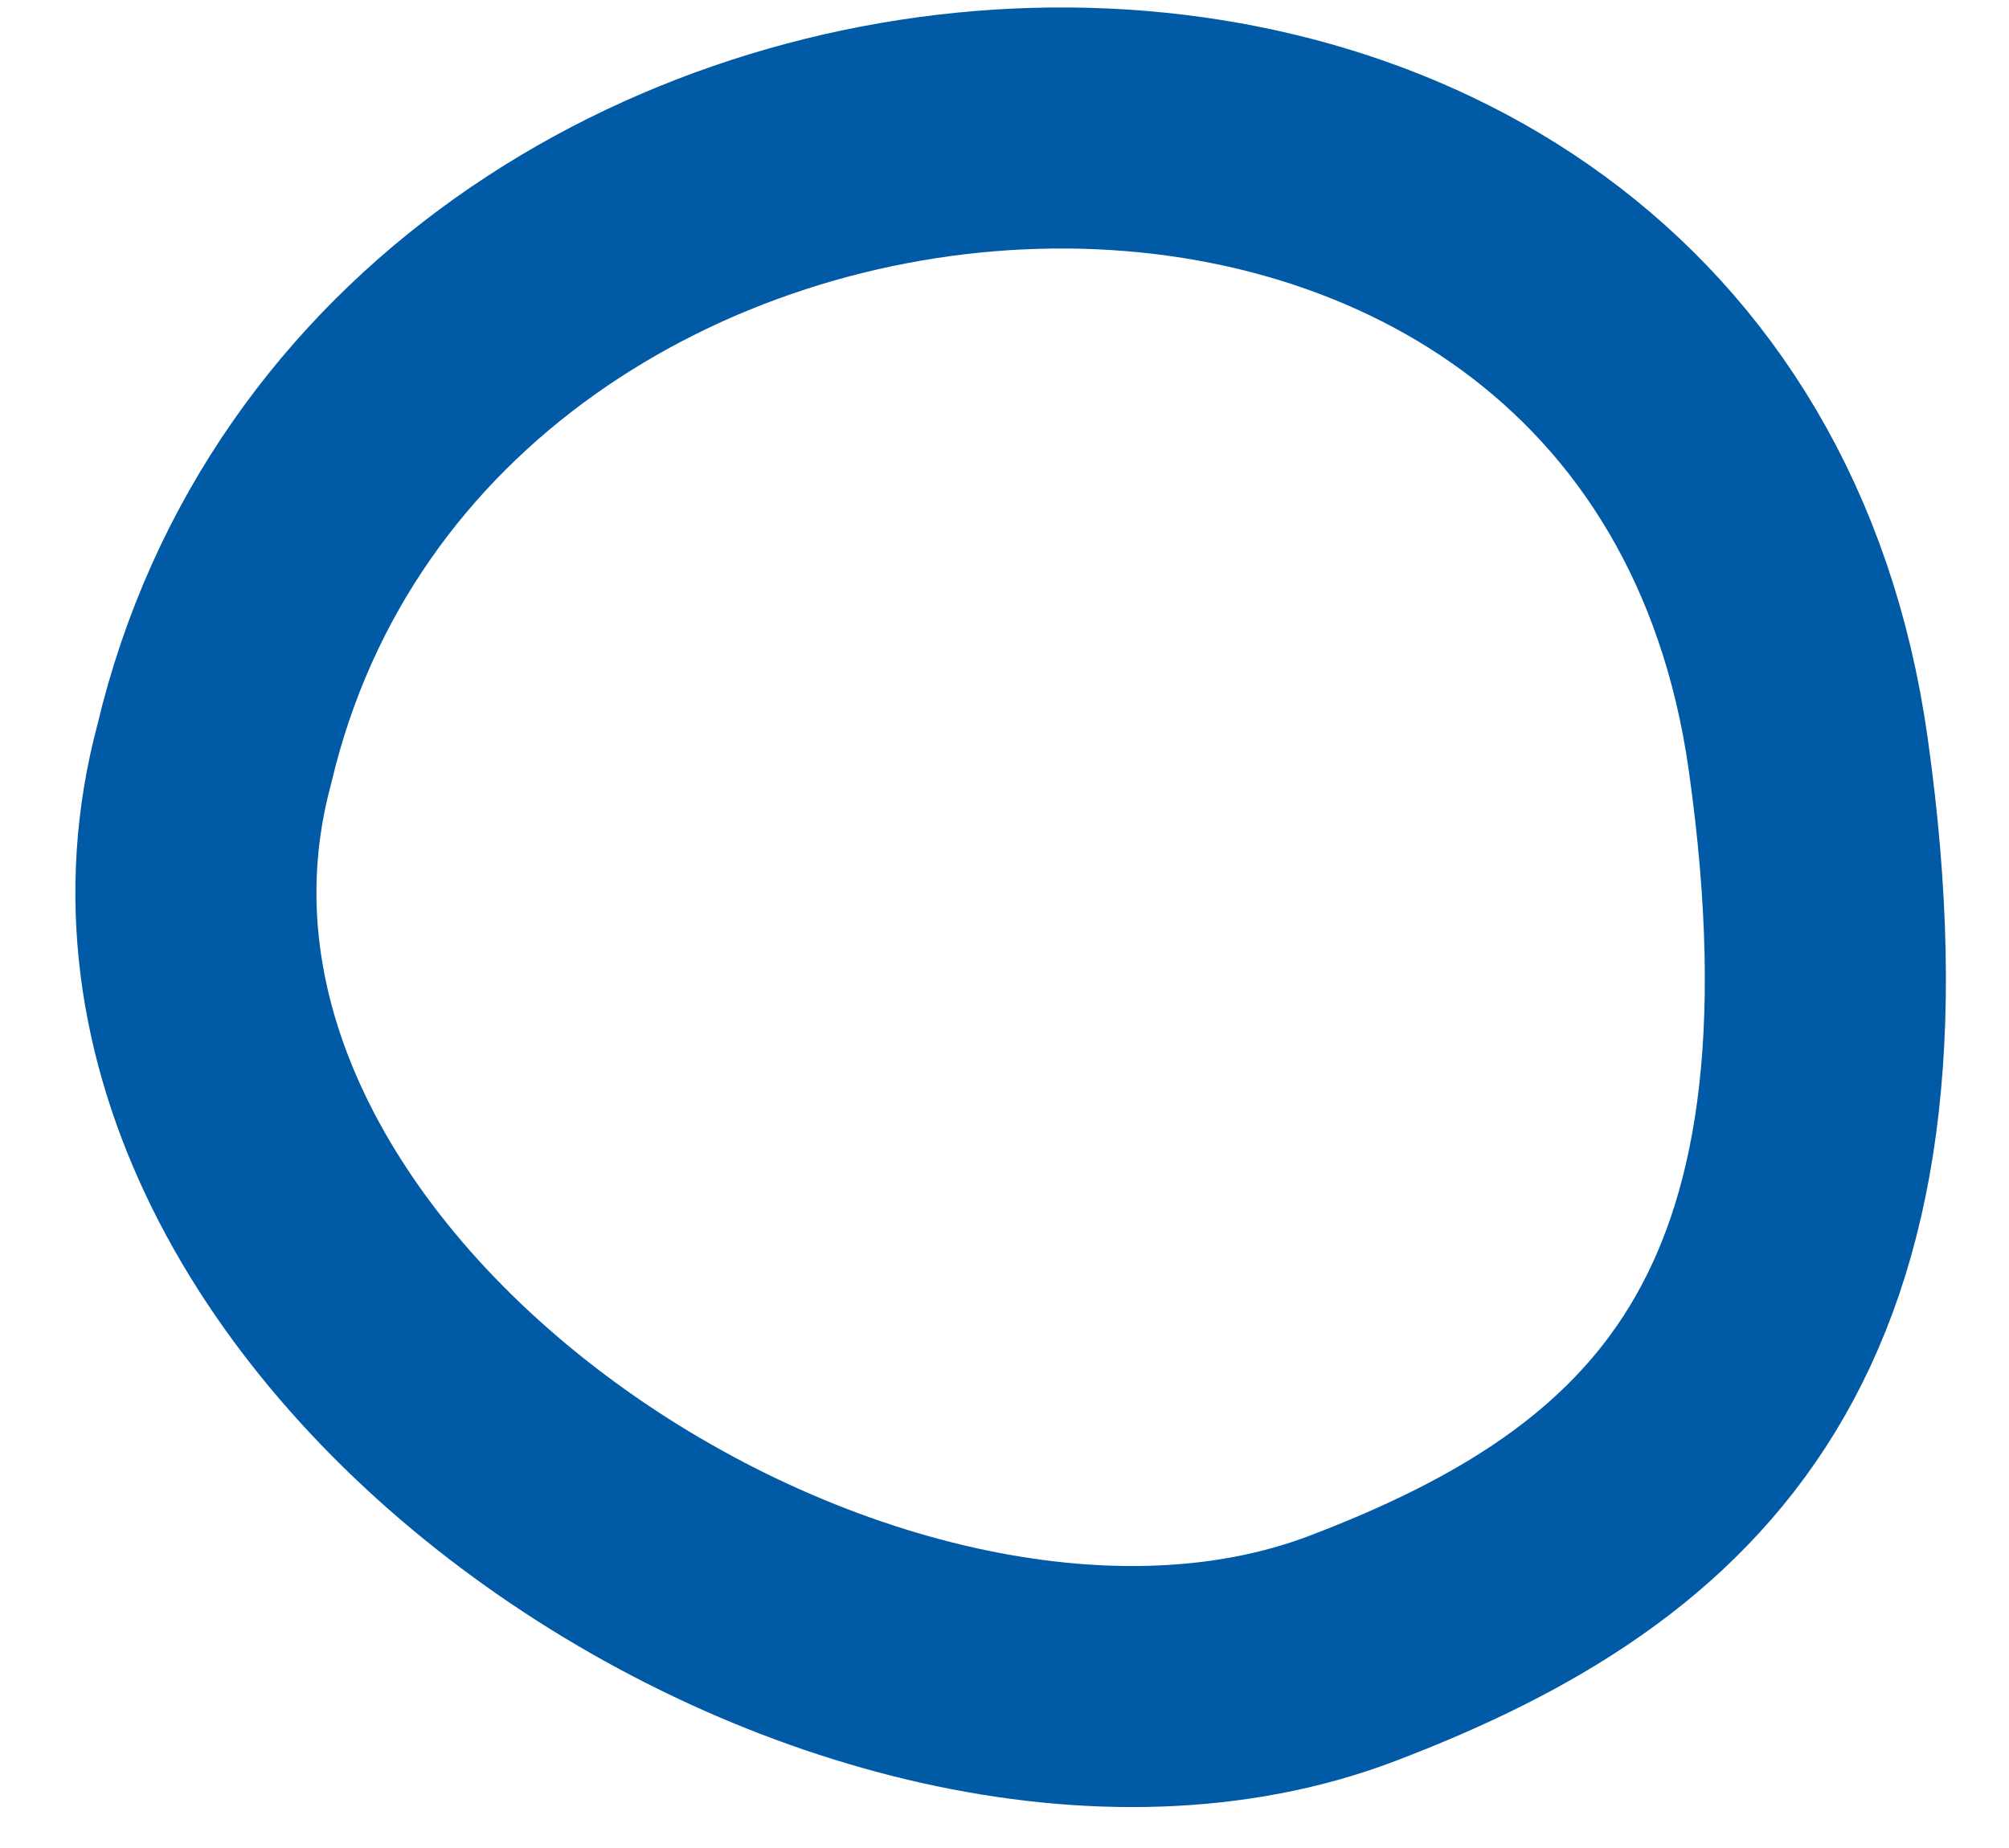
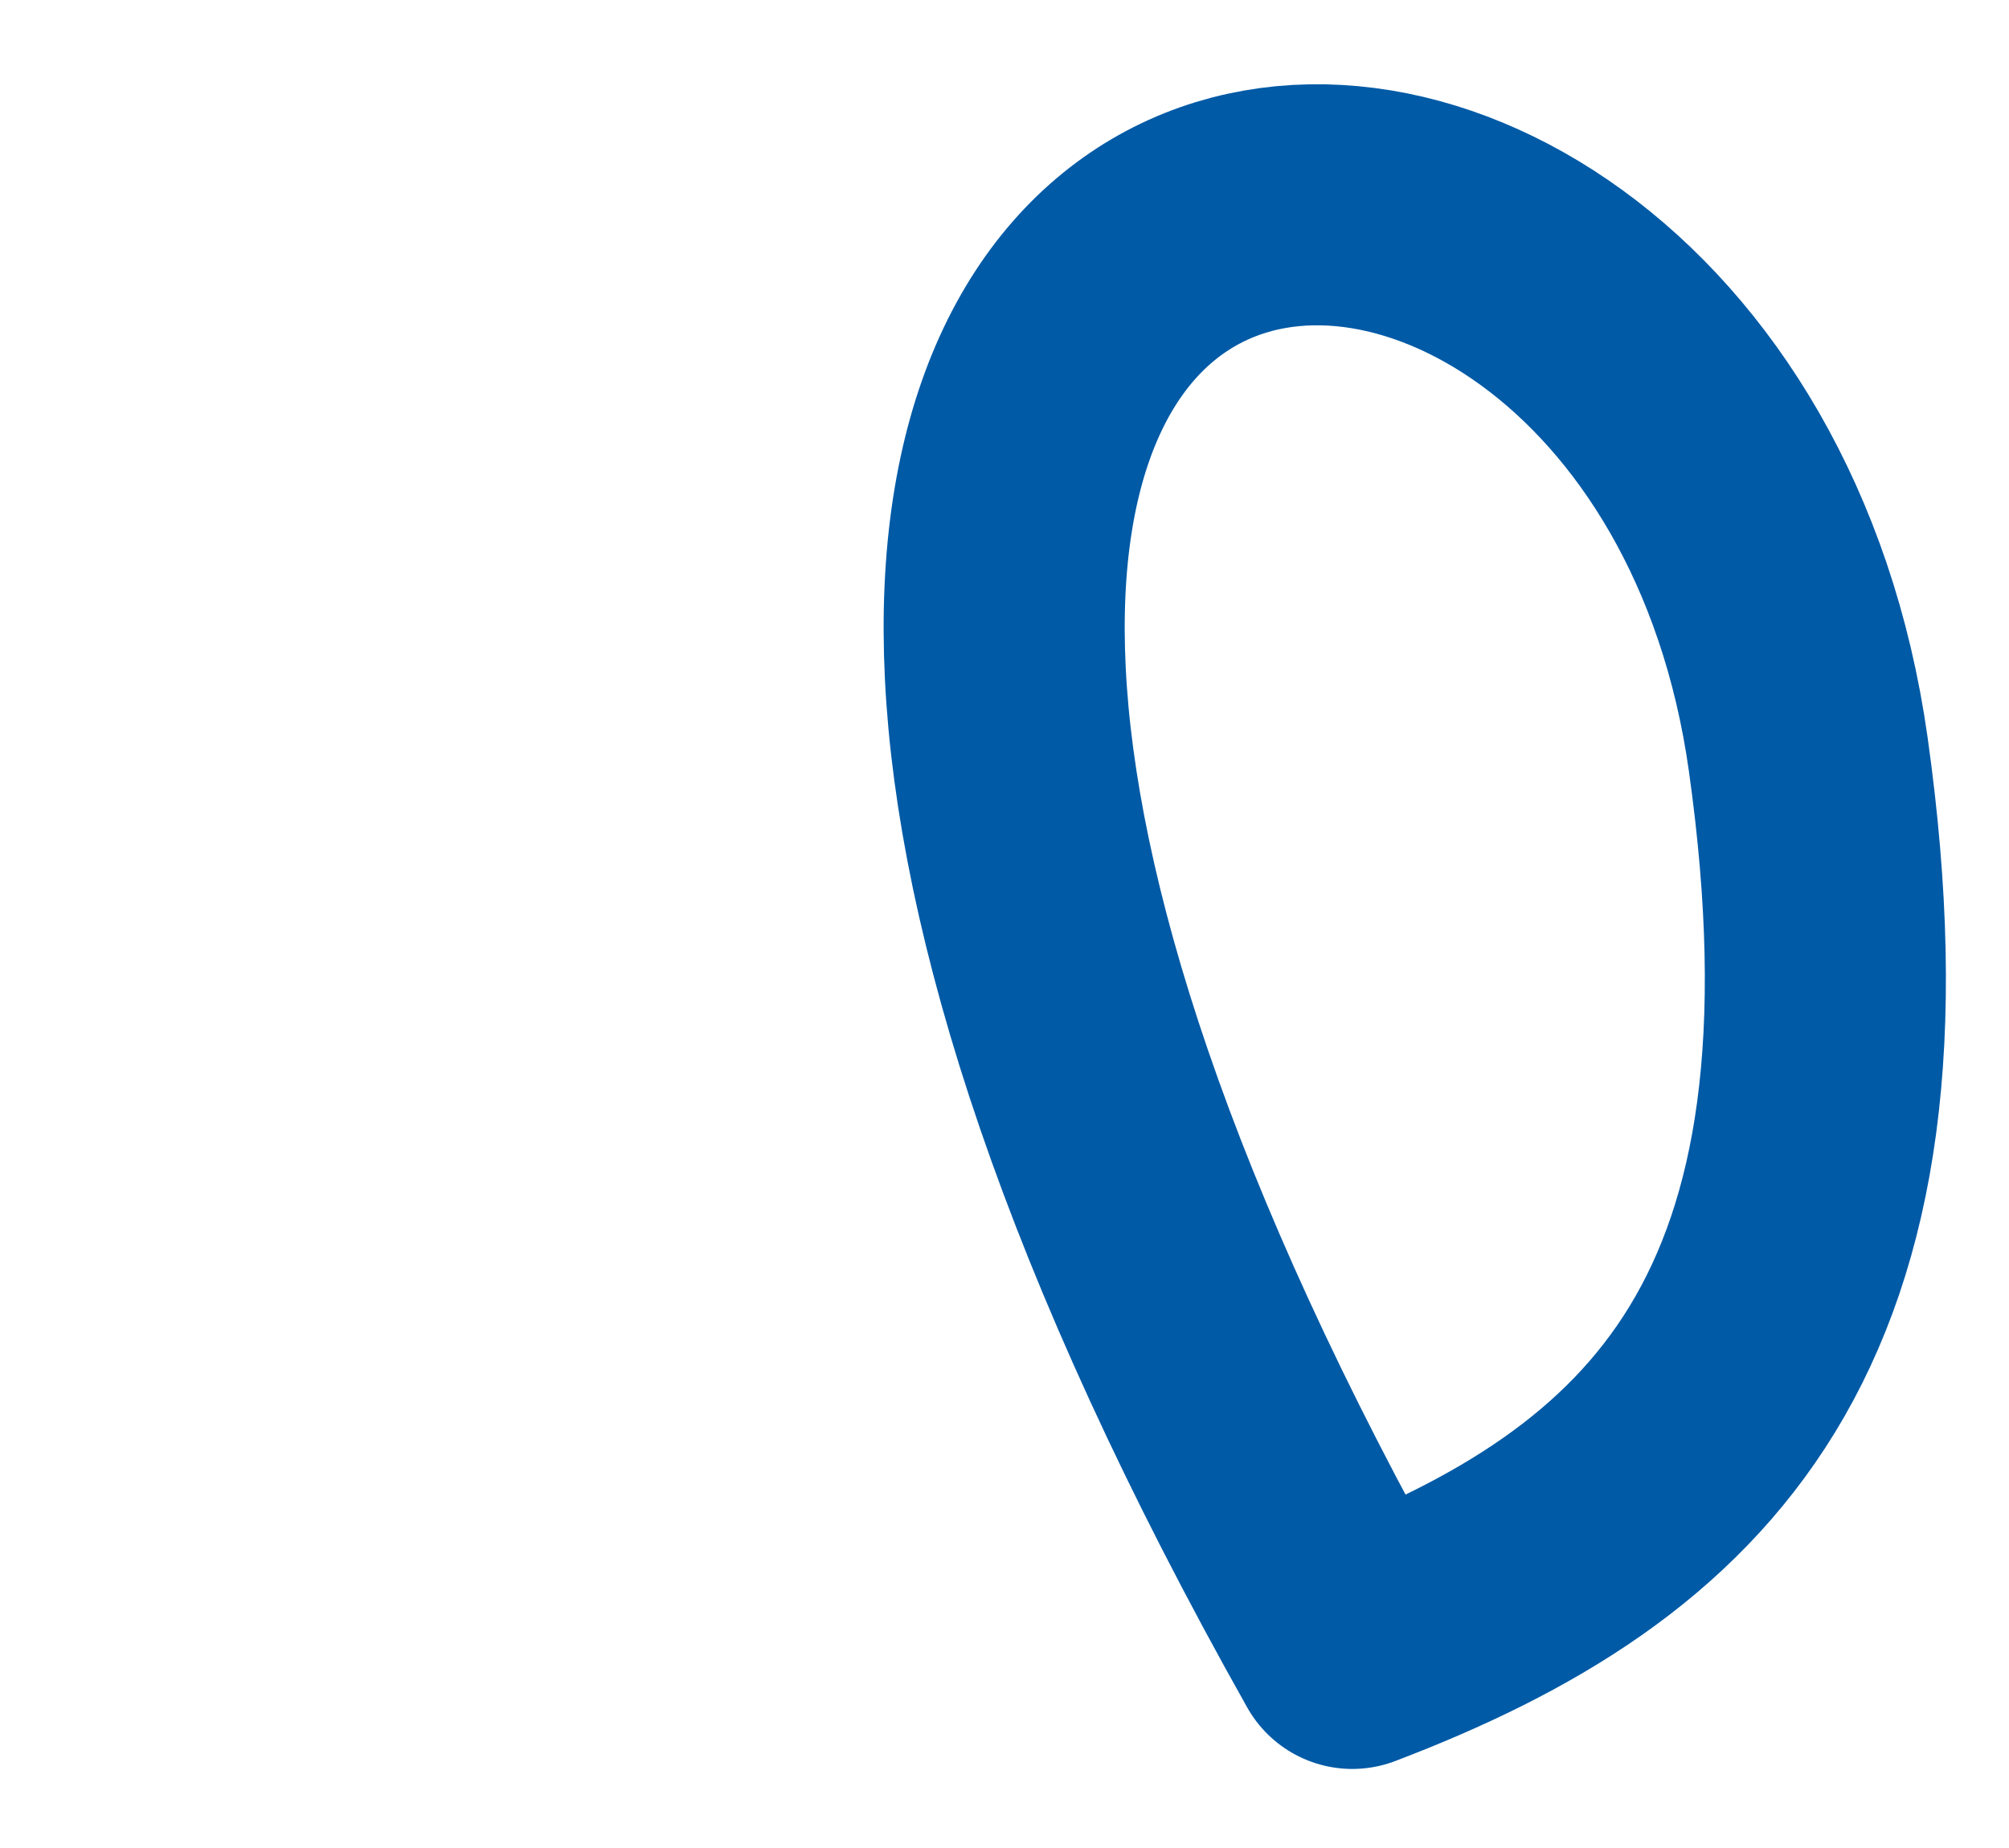
<svg xmlns="http://www.w3.org/2000/svg" width="25" height="23" viewBox="0 0 25 23" fill="none">
-   <path d="M16.828 20.516C10.77 22.824 0.804 16.328 2.666 9.389C5.002 -0.5 20.971 -1.5 22.502 9.389C23.502 16.5 20.874 18.975 16.828 20.516Z" stroke="#005AA6" stroke-width="3" stroke-linecap="round" stroke-linejoin="round" />
+   <path d="M16.828 20.516C5.002 -0.5 20.971 -1.5 22.502 9.389C23.502 16.5 20.874 18.975 16.828 20.516Z" stroke="#005AA6" stroke-width="3" stroke-linecap="round" stroke-linejoin="round" />
</svg>